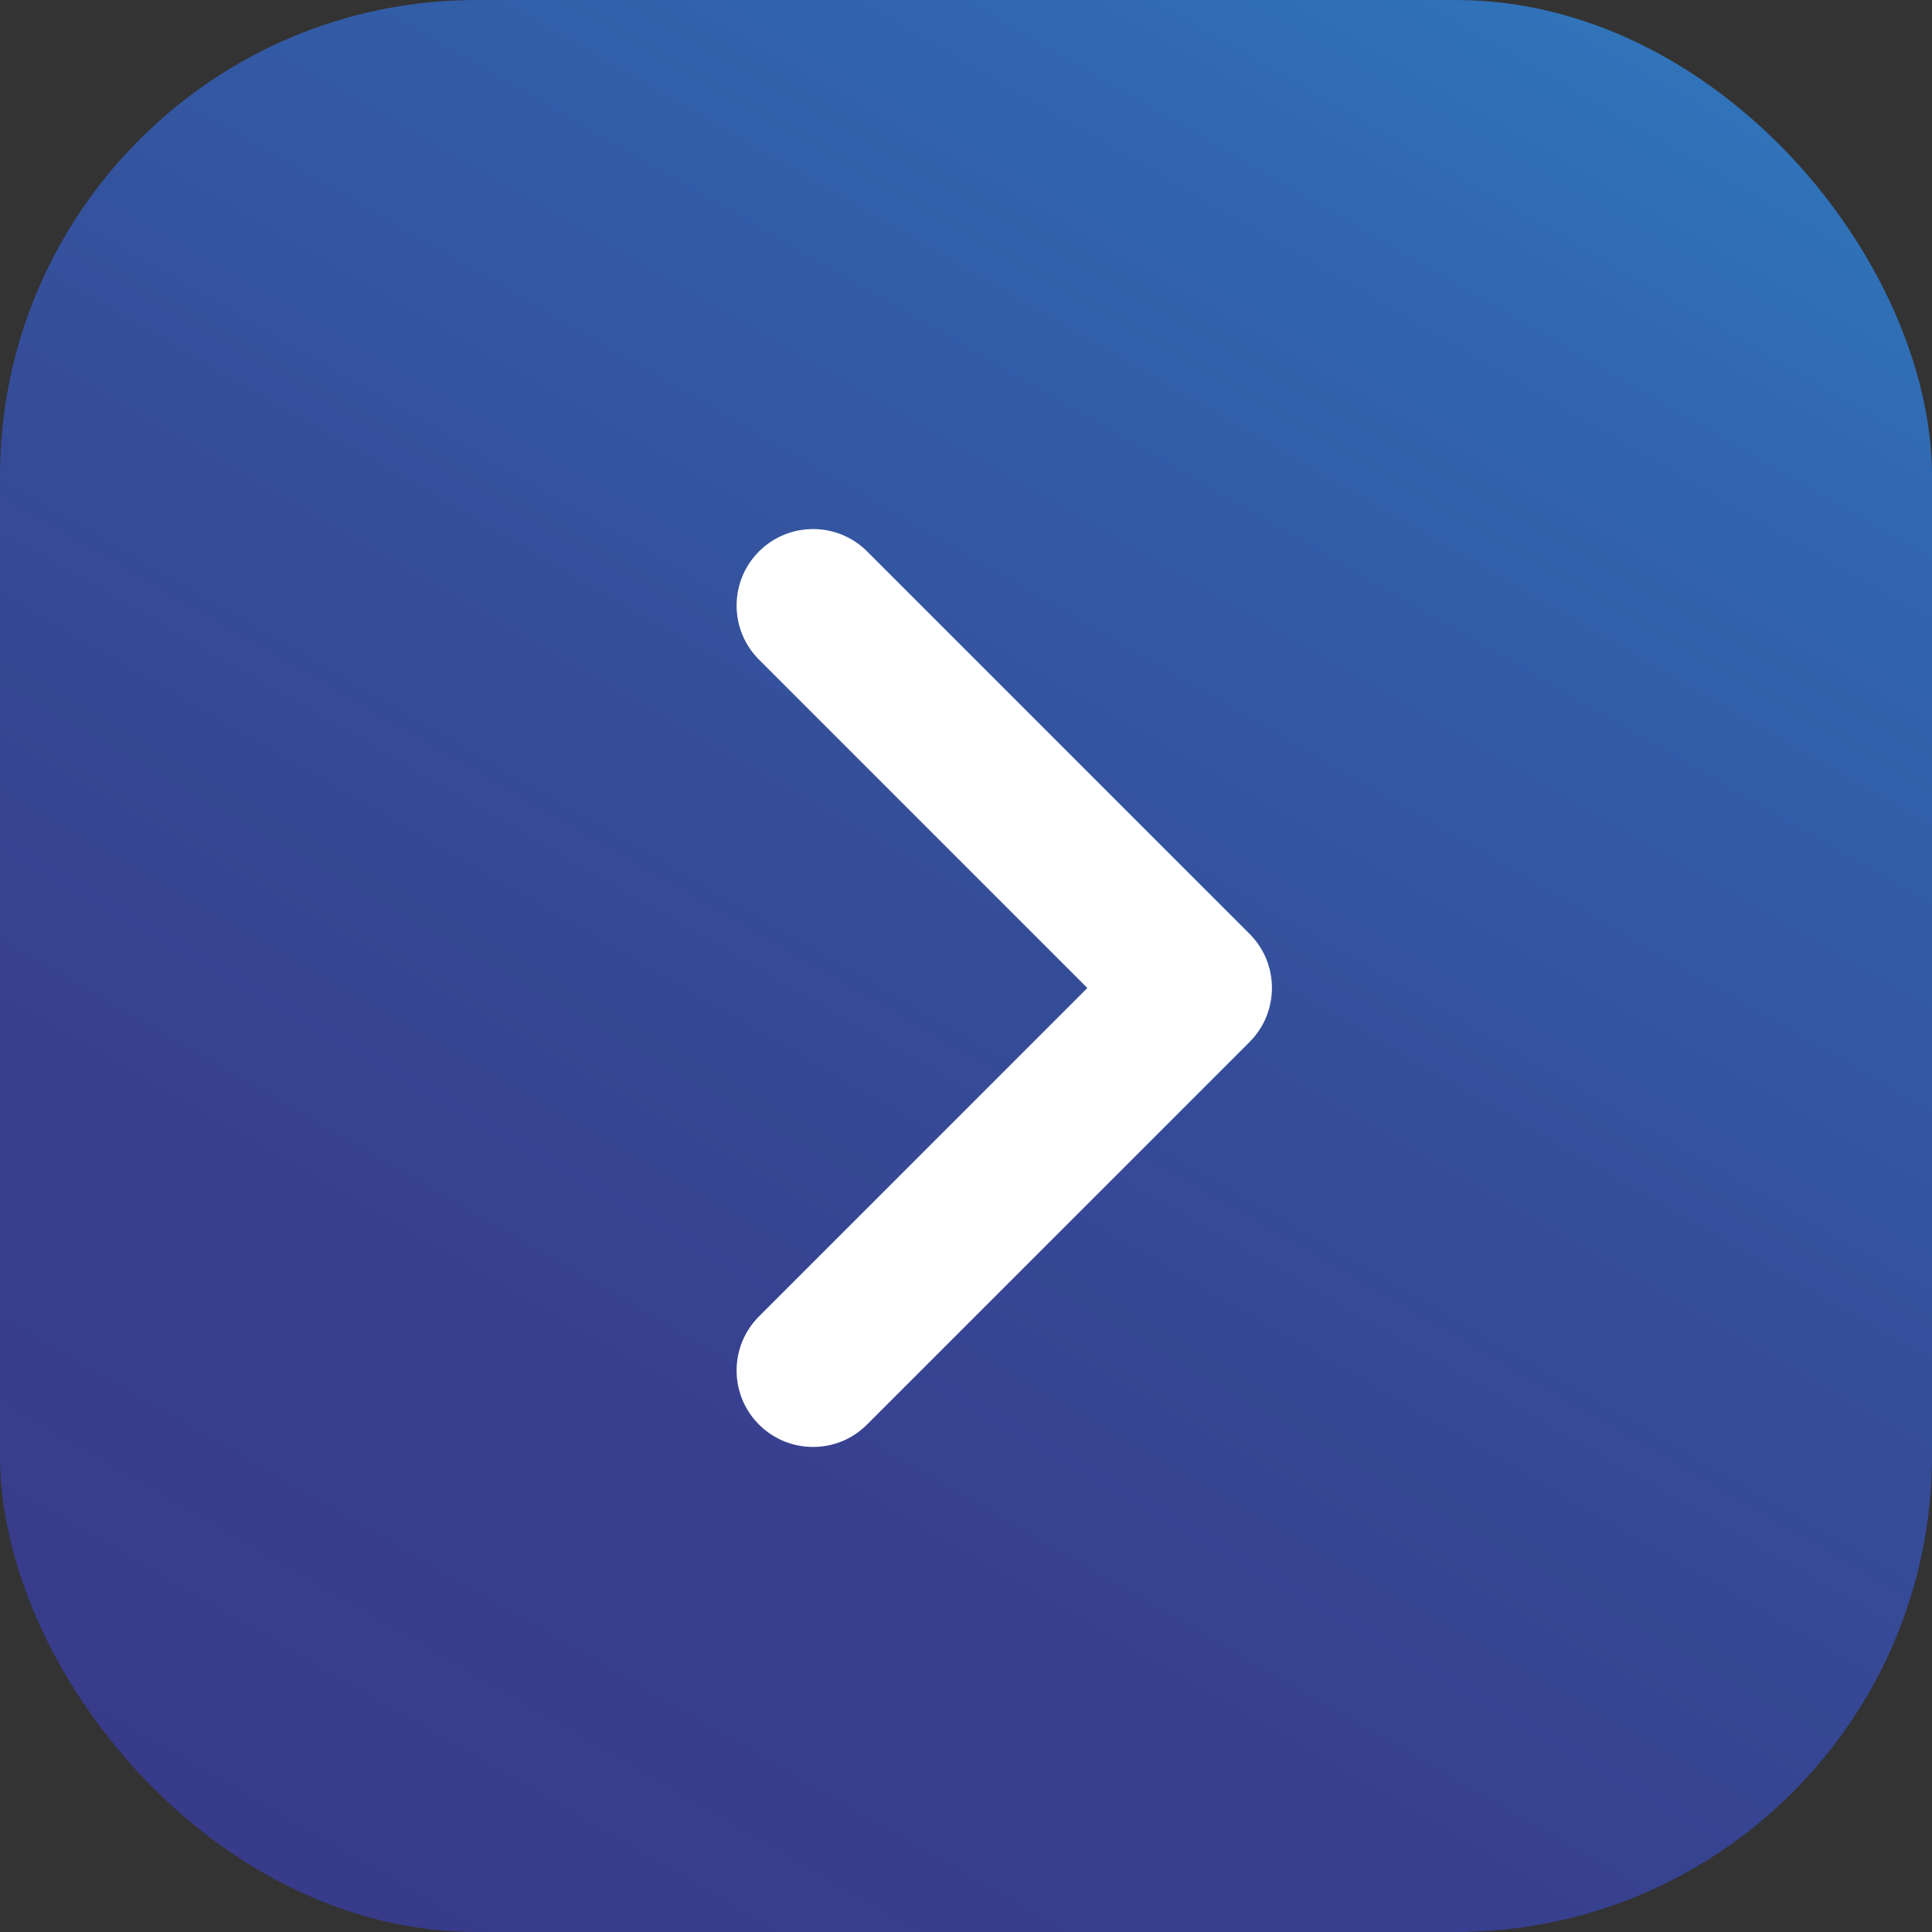
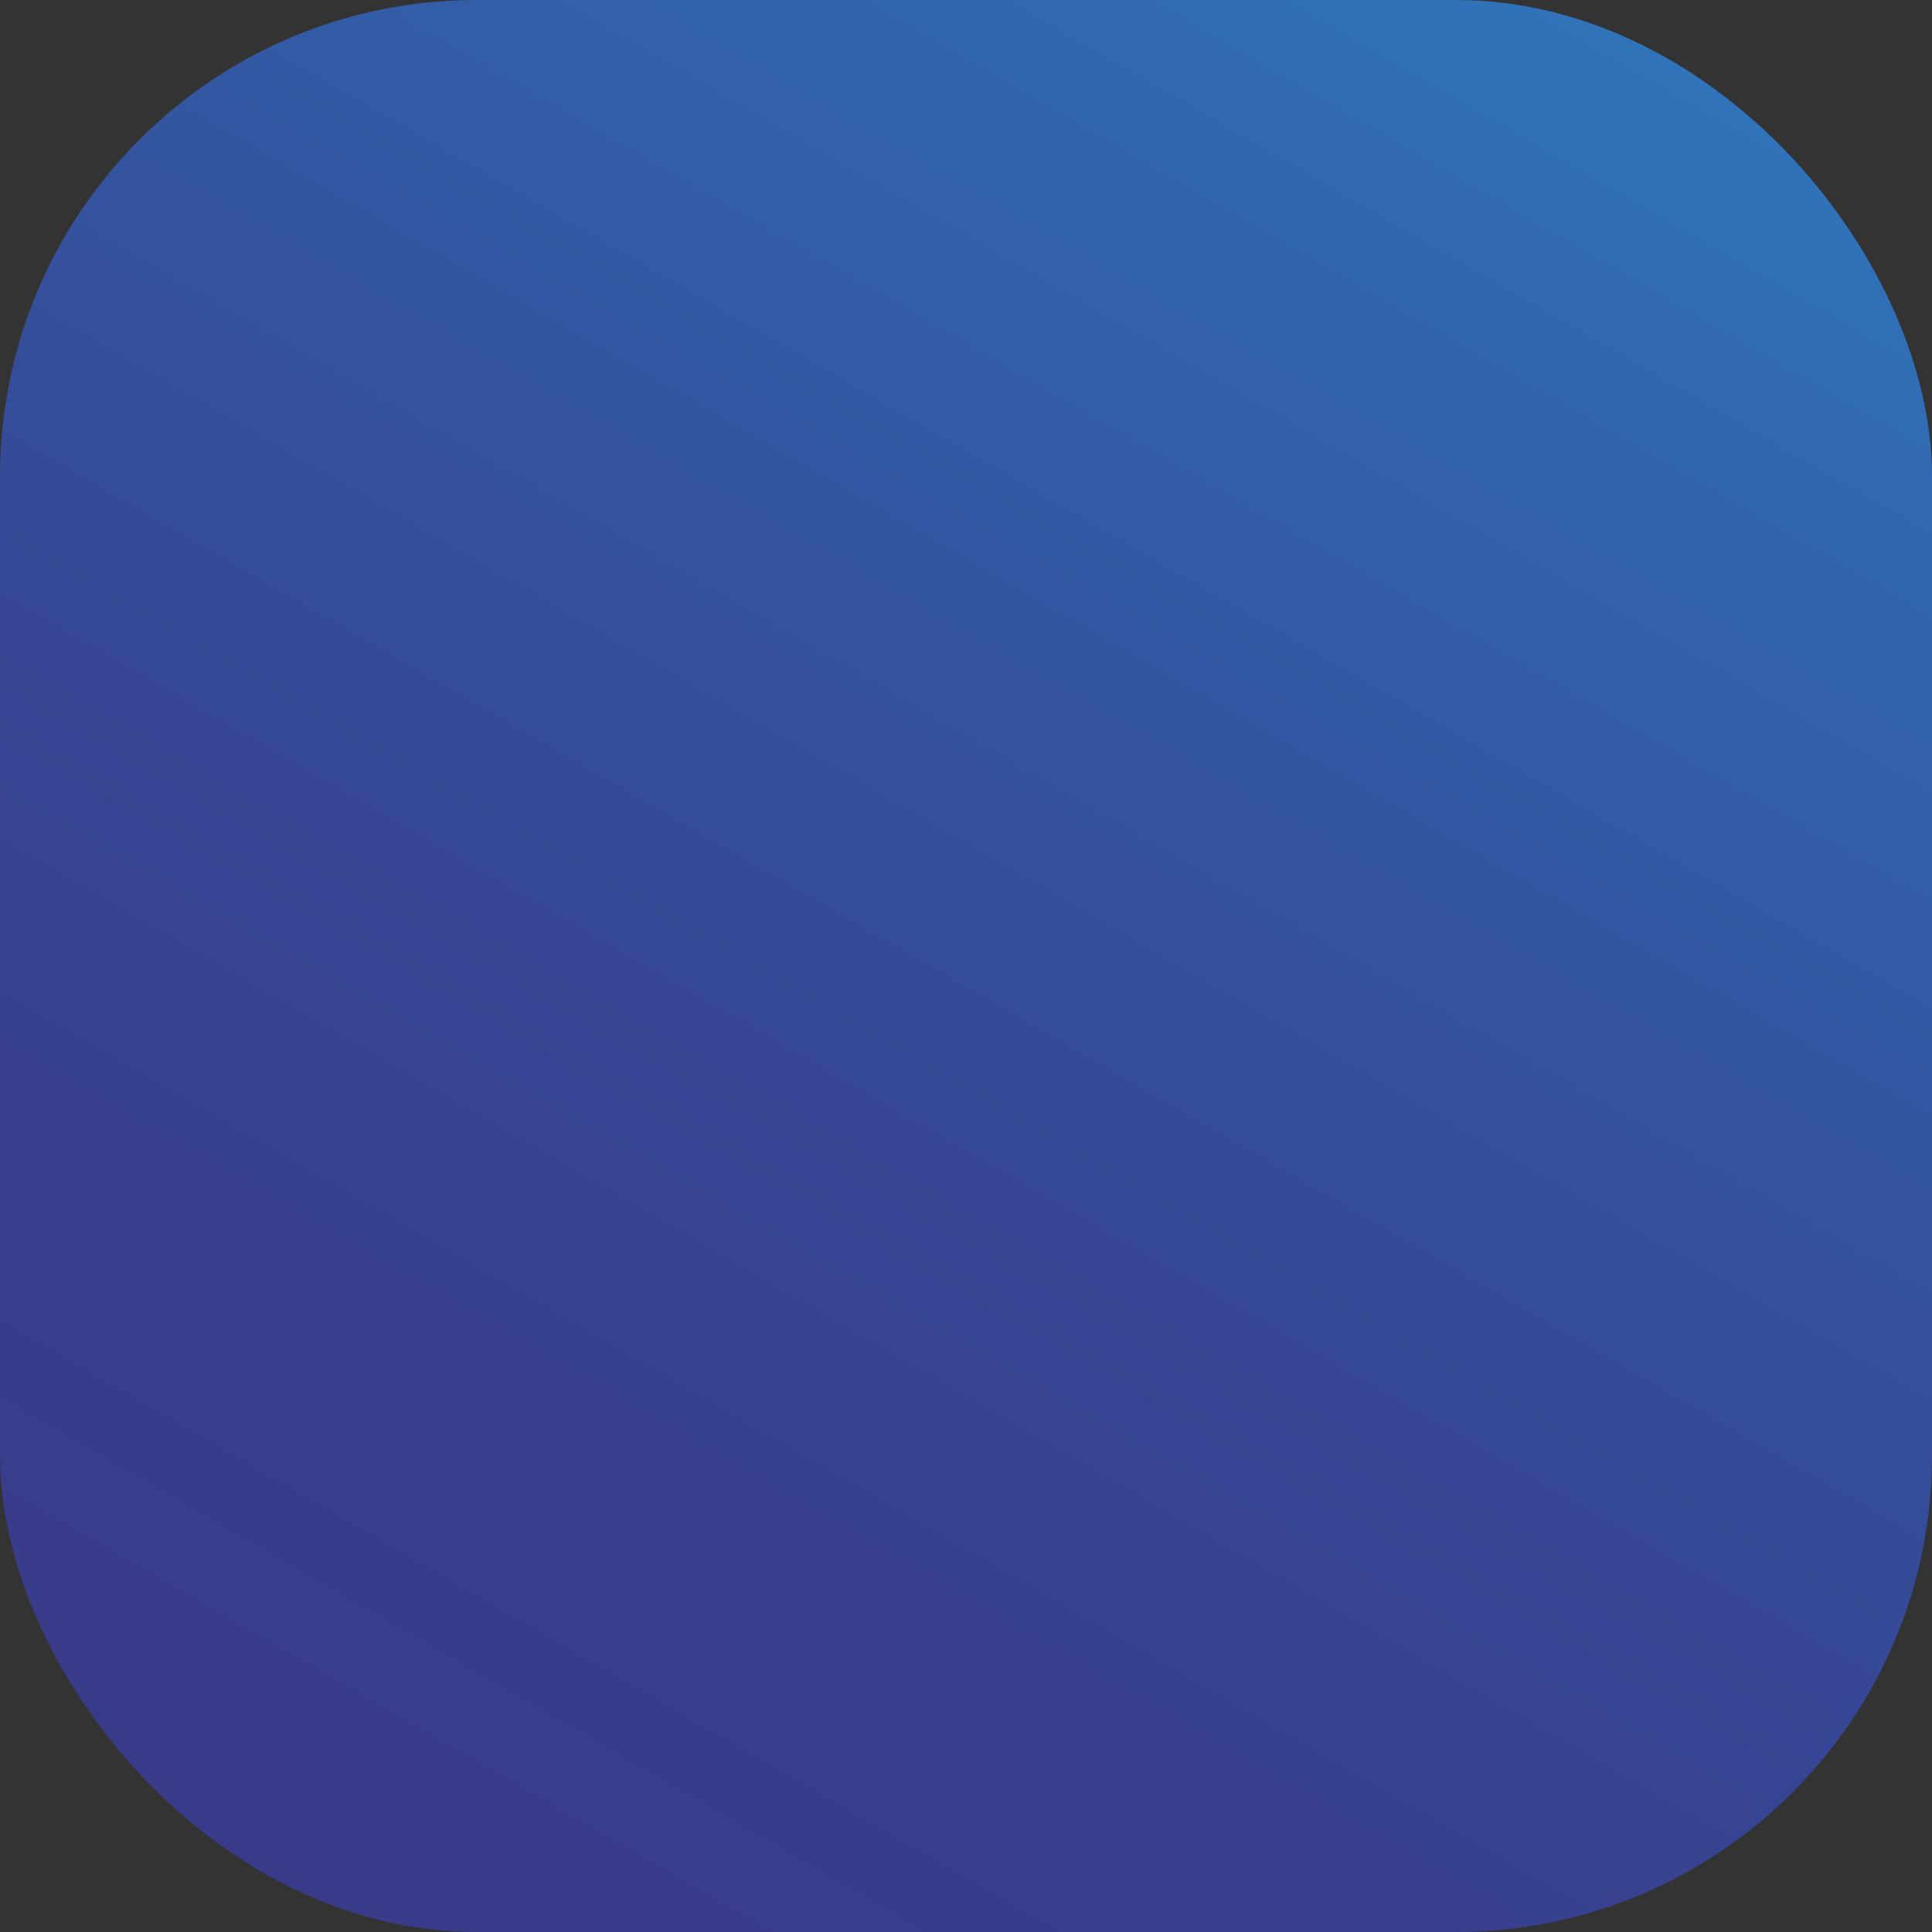
<svg xmlns="http://www.w3.org/2000/svg" id="Layer_2" viewBox="0 0 129.49 129.49">
  <rect x="0" y="0" width="129.49" height="129.49" fill="#333333" stroke="none" />
  <defs>
    <style>
      .cls-1 {
        fill: url(#linear-gradient);
      }

      .cls-2 {
        fill: #fff;
      }
    </style>
    <linearGradient id="linear-gradient" x1="26.37" y1="131.22" x2="103.13" y2="-1.73" gradientUnits="userSpaceOnUse">
      <stop offset="0" stop-color="#383b8a" />
      <stop offset=".25" stop-color="#373f8e" />
      <stop offset=".54" stop-color="#354e9a" />
      <stop offset=".85" stop-color="#3165ae" />
      <stop offset="1" stop-color="#3074ba" />
    </linearGradient>
  </defs>
  <g id="Layer_1-2" data-name="Layer_1">
    <g>
      <rect class="cls-1" width="129.49" height="129.49" rx="31.93" ry="31.93" />
-       <path class="cls-2" d="M54.49,96.98c-1.31,0-2.62-.5-3.62-1.5-2-2-2-5.25,0-7.25l22.01-22.01-22.01-22.01c-2-2-2-5.25,0-7.25,2-2,5.25-2,7.25,0l25.63,25.63c2,2,2,5.25,0,7.25l-25.63,25.63c-1,1.01-2.31,1.51-3.62,1.51Z" />
    </g>
  </g>
</svg>